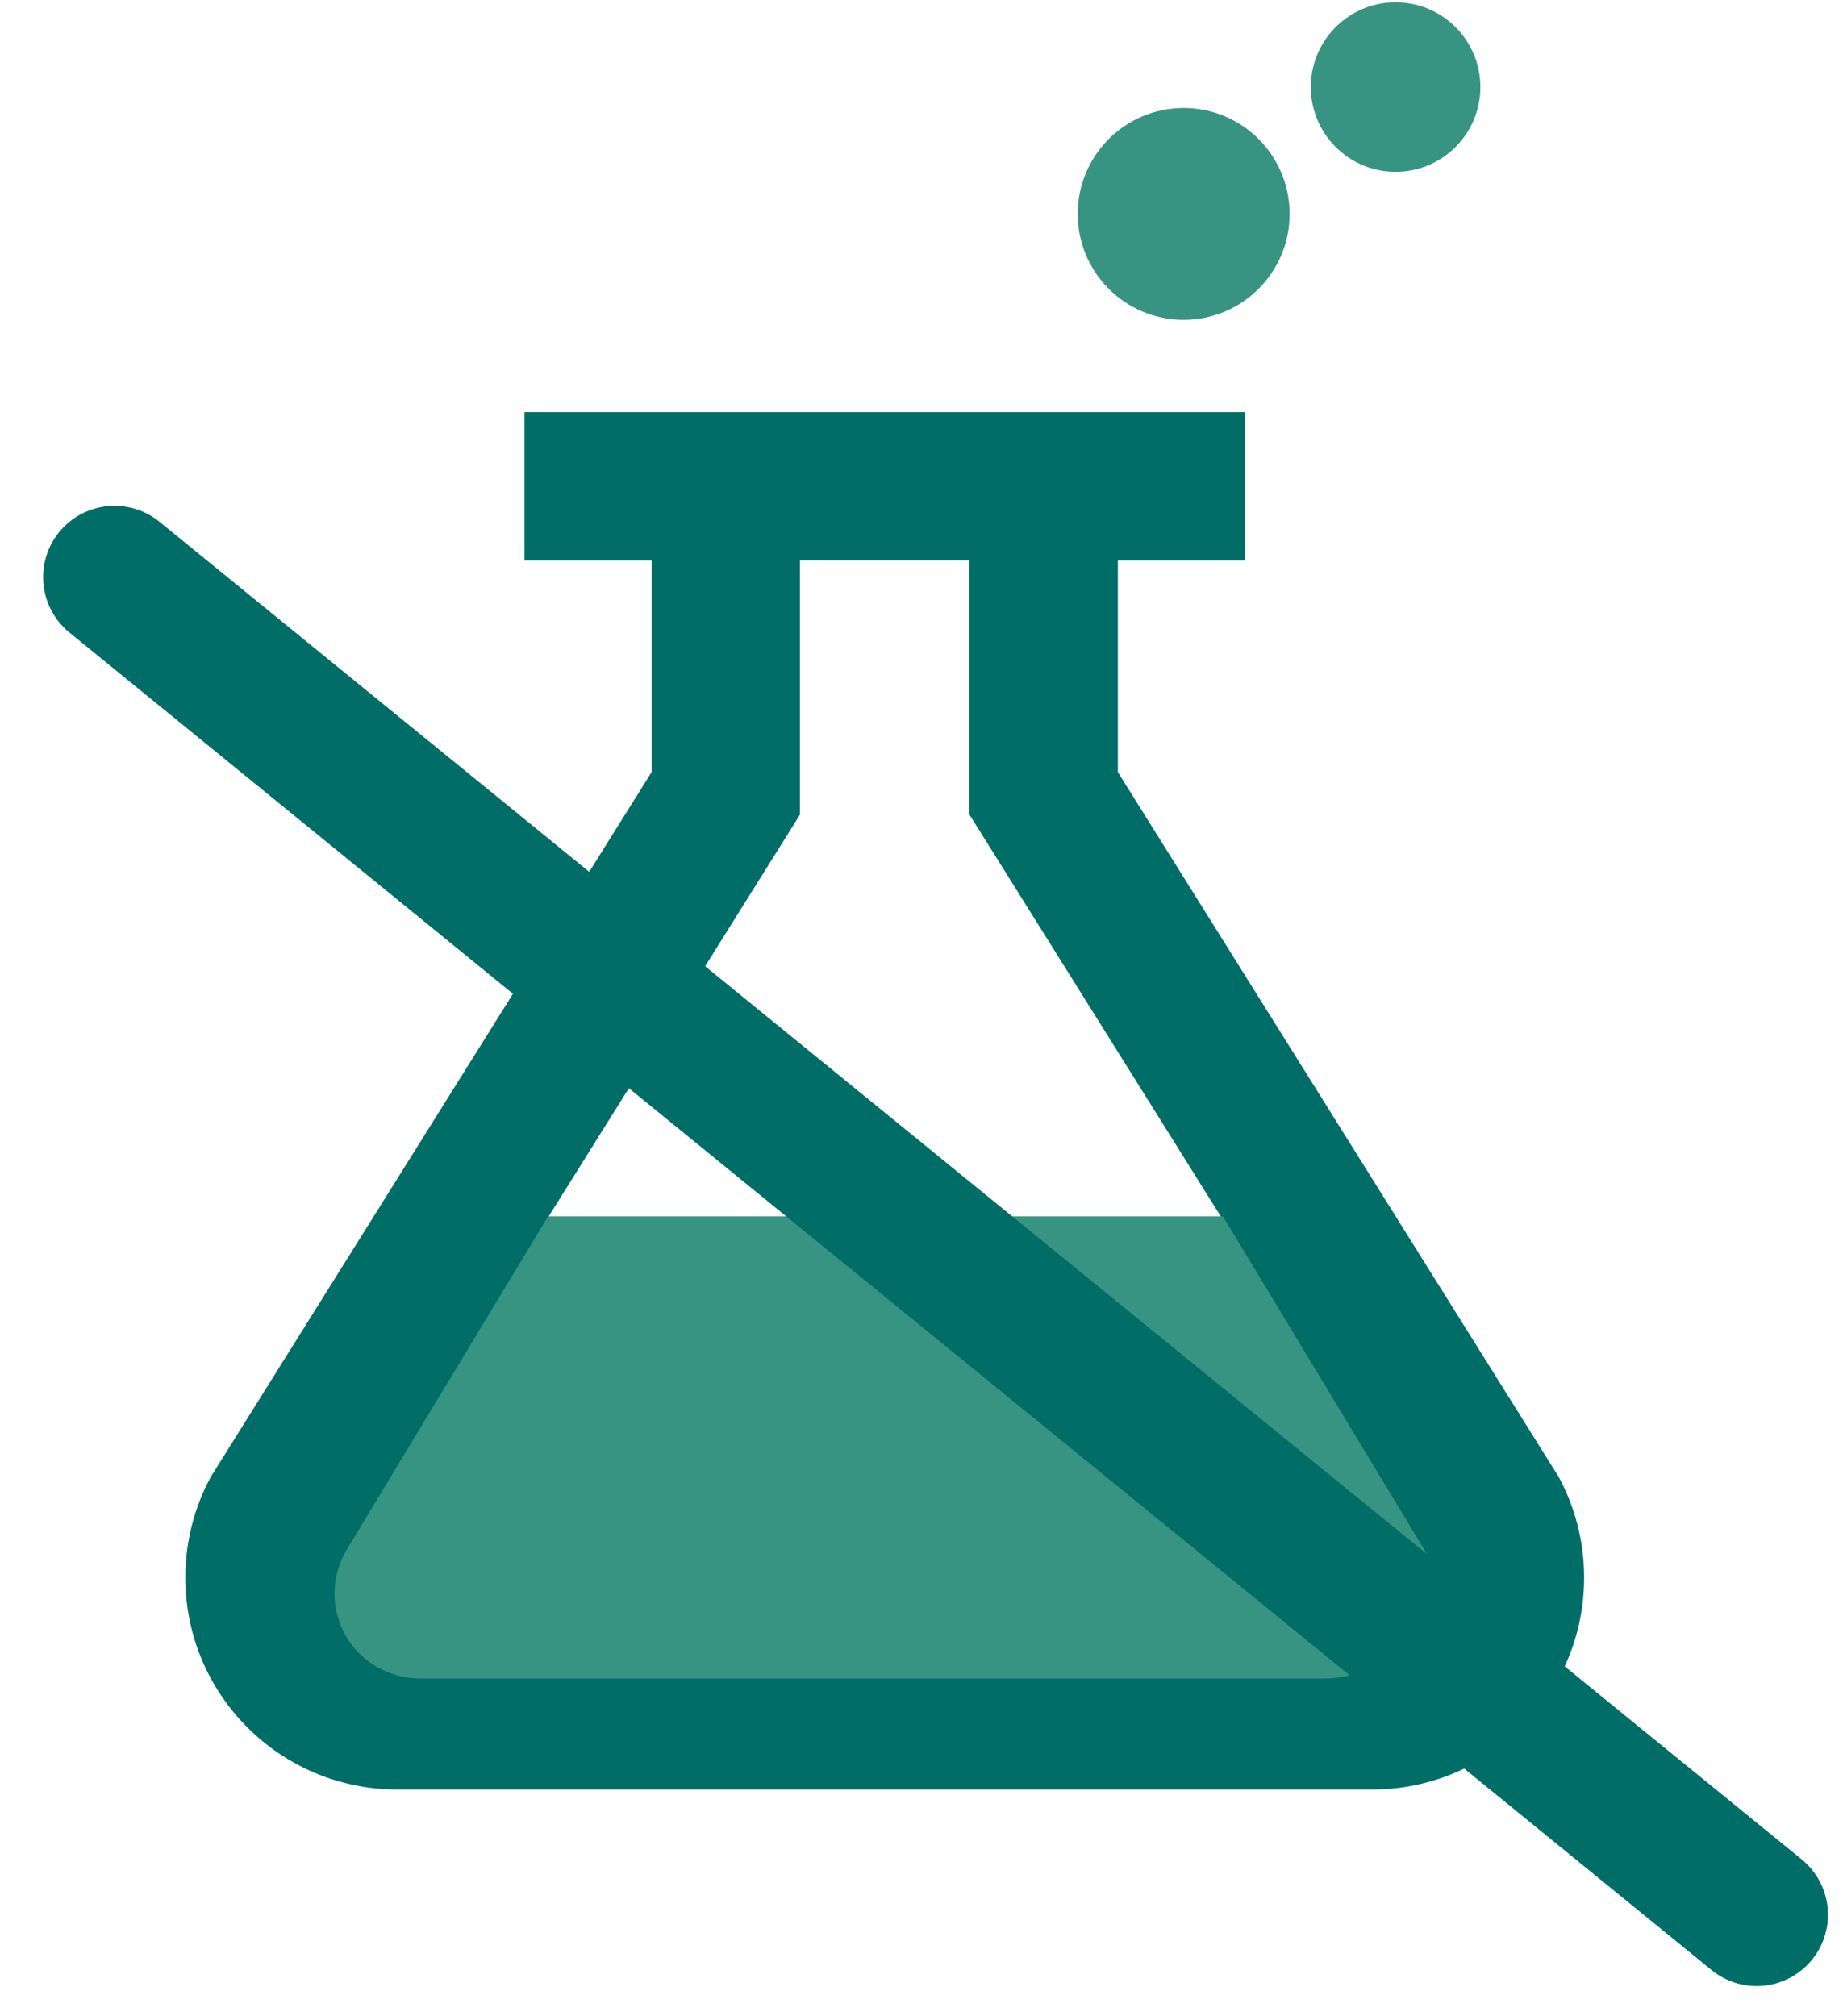
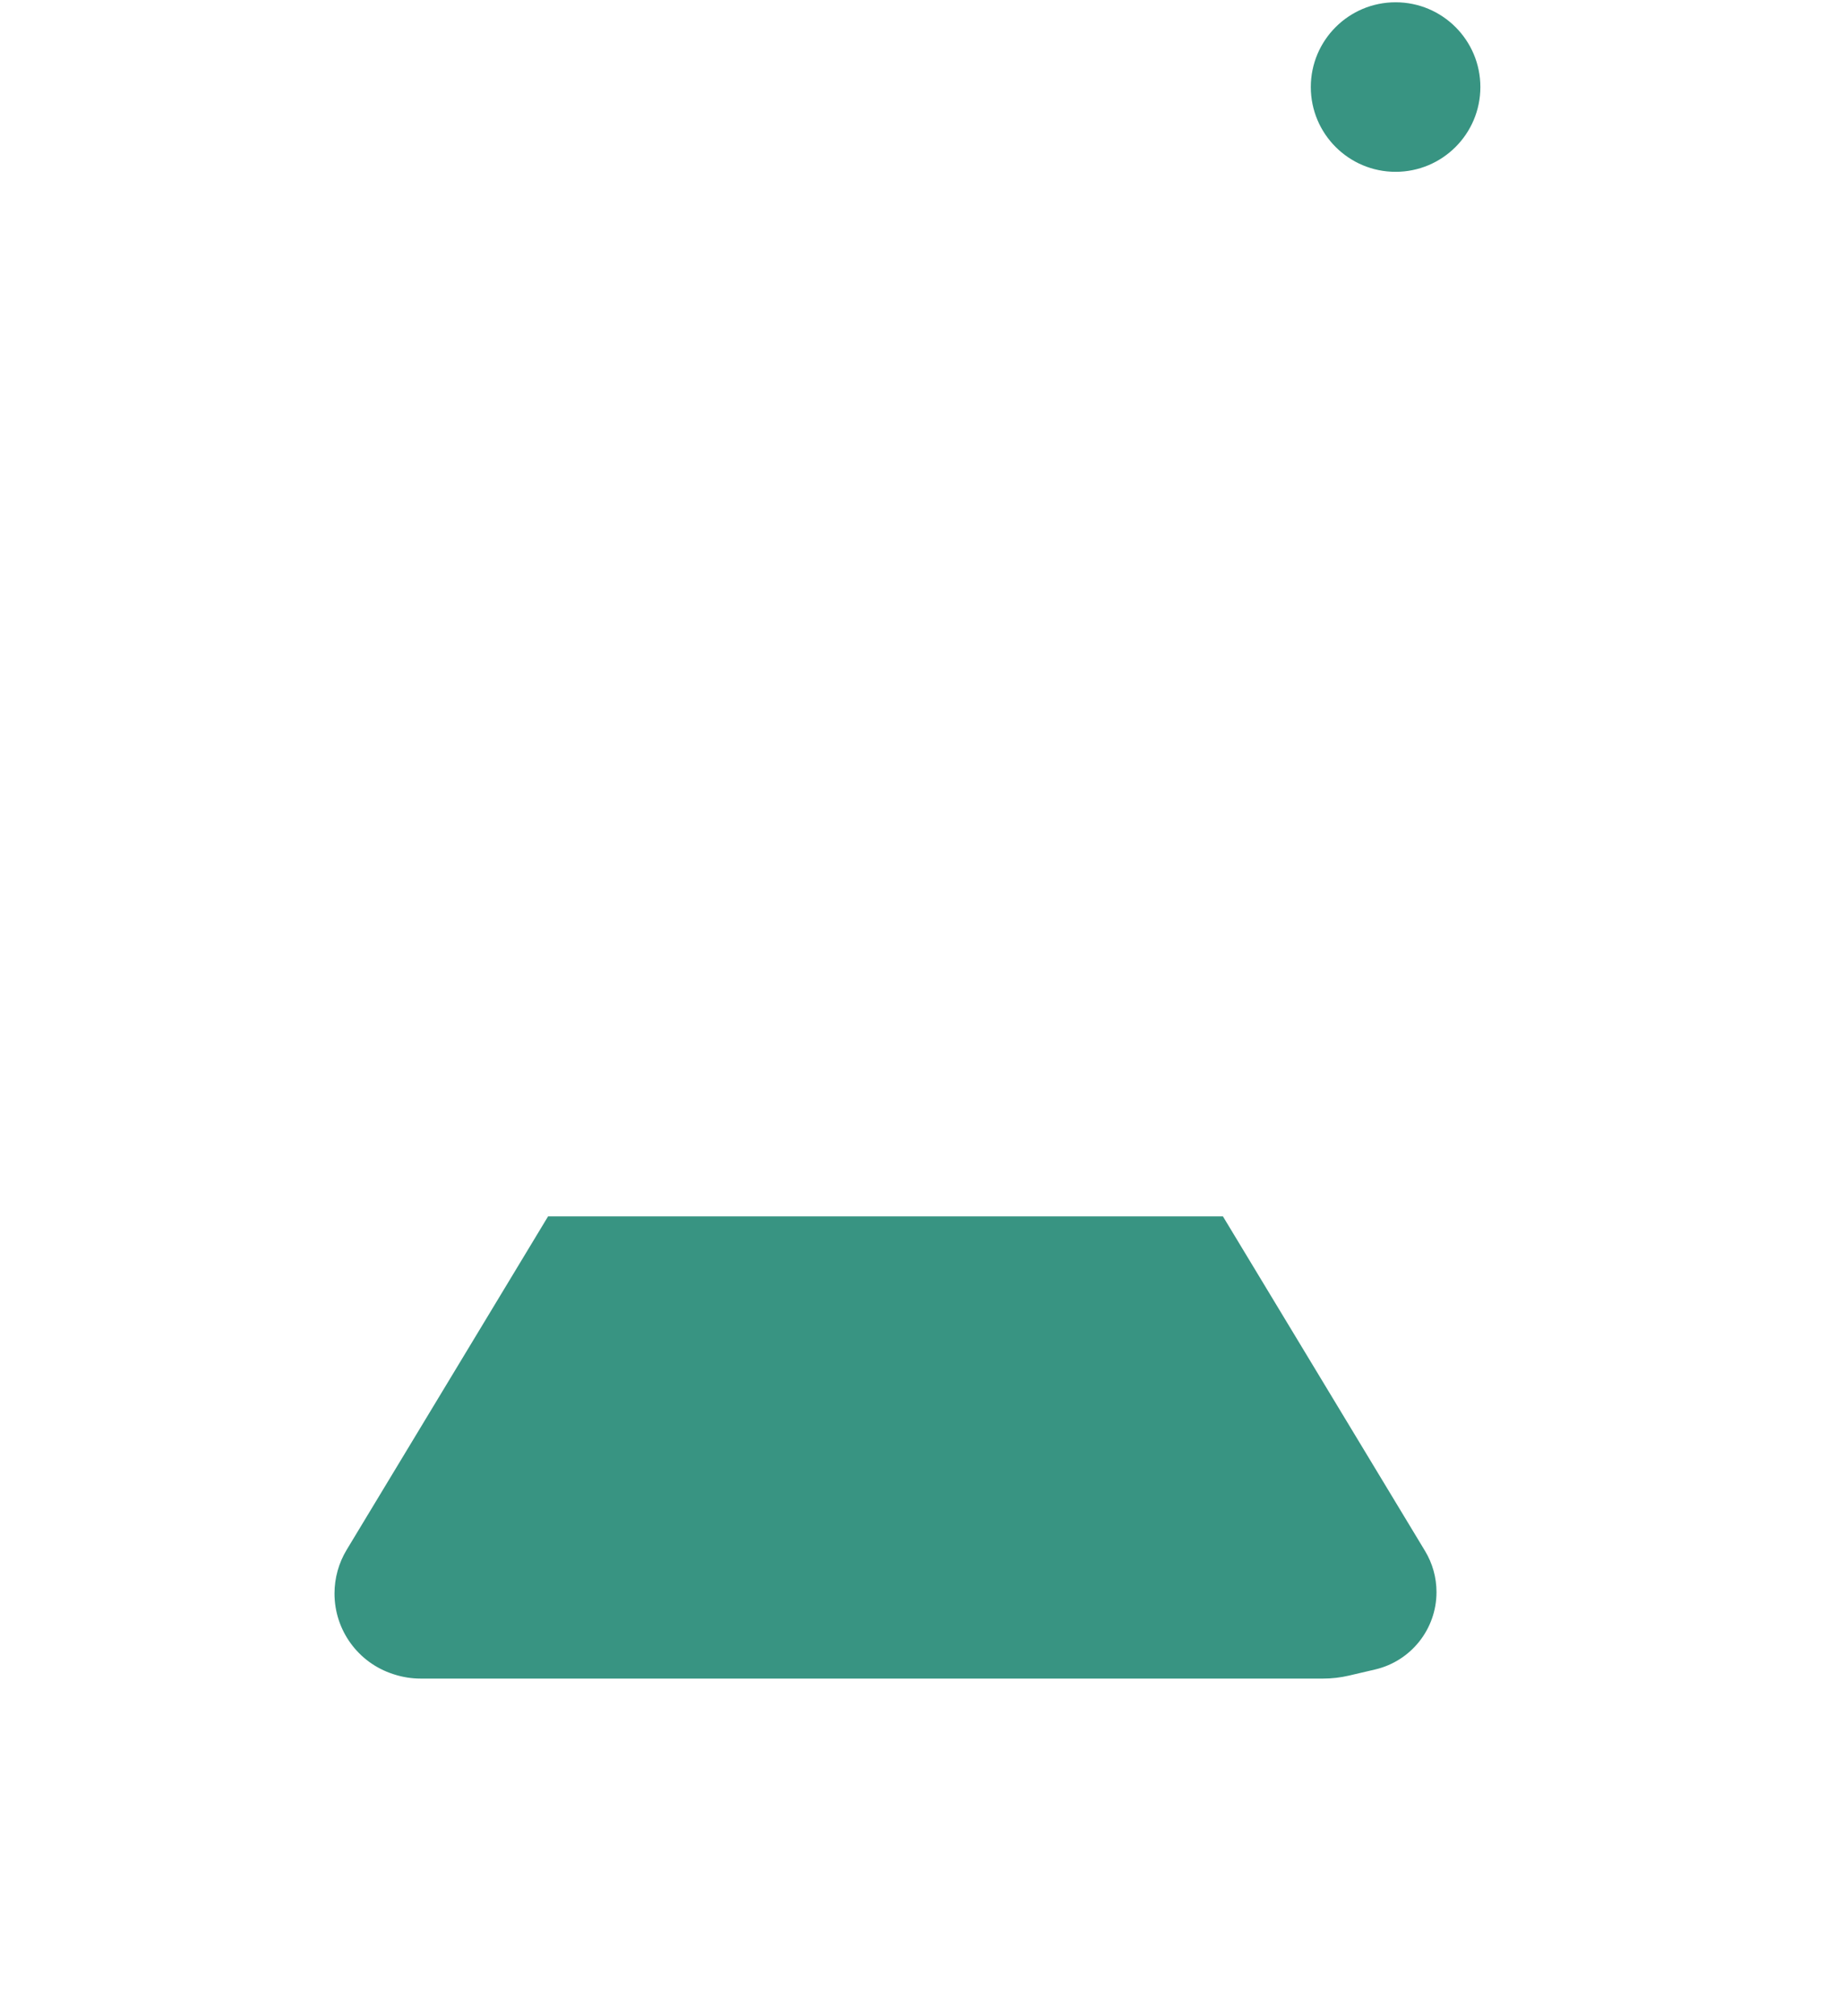
<svg xmlns="http://www.w3.org/2000/svg" width="117" height="128" viewBox="0 0 117 128" fill="none">
-   <path d="M75.144 20.309C78.859 20.309 81.87 17.298 81.87 13.583C81.87 9.868 78.859 6.856 75.144 6.856C71.429 6.856 68.417 9.868 68.417 13.583C68.417 17.298 71.429 20.309 75.144 20.309Z" fill="#389482" />
  <path d="M88.597 10.909C91.57 10.909 93.979 8.499 93.979 5.527C93.979 2.554 91.57 0.145 88.597 0.145C85.625 0.145 83.215 2.554 83.215 5.527C83.215 8.499 85.625 10.909 88.597 10.909Z" fill="#389482" />
-   <path d="M98.951 93.77L70.965 49.022V35.584H79.038V26.166H33.293V35.584H41.366V49.022L13.38 93.77C12.354 95.673 11.767 97.848 11.767 100.164C11.767 107.594 17.79 113.619 25.222 113.619H87.111C94.541 113.619 100.566 107.596 100.566 100.164C100.566 97.848 99.979 95.673 98.951 93.77ZM34.804 77.275L50.783 51.724V35.581H61.547V51.724L77.527 77.275H34.804Z" fill="#006E66" />
  <path d="M34.793 77.23H77.636L90.468 98.475C90.943 99.263 91.194 100.165 91.194 101.084C91.194 103.429 89.579 105.465 87.295 105.998L85.63 106.387C85.093 106.512 84.544 106.575 83.993 106.575H57.163H26.705C26.135 106.575 25.568 106.486 25.025 106.311L24.958 106.289C22.739 105.573 21.235 103.507 21.235 101.175C21.235 100.196 21.502 99.236 22.009 98.397L34.793 77.23Z" fill="#389482" />
-   <line x1="7.267" y1="36.645" x2="111.516" y2="121.568" stroke="#006E66" stroke-width="9.061" stroke-linecap="round" />
</svg>